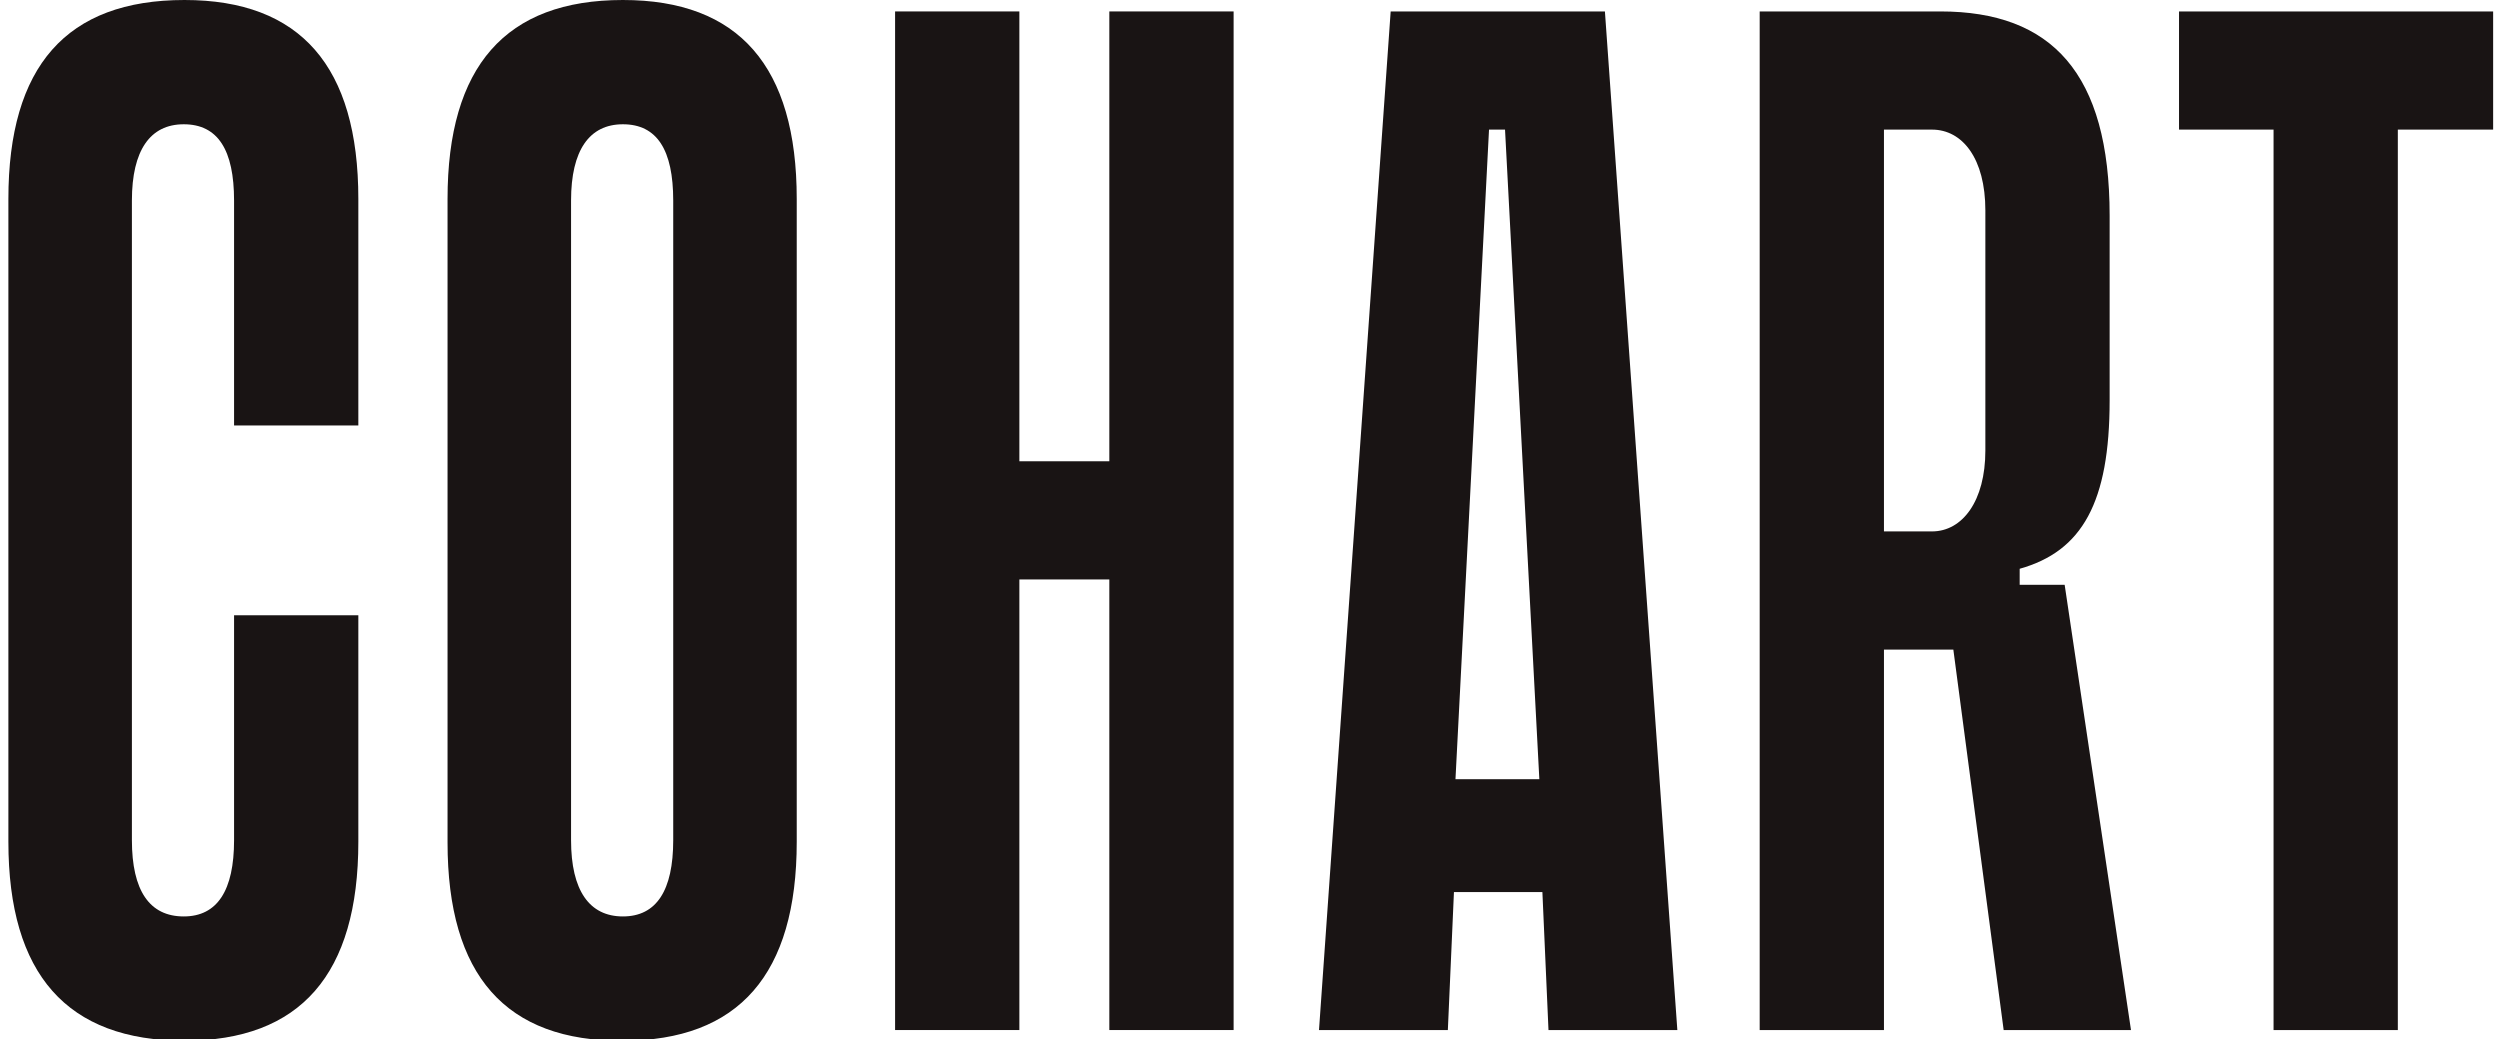
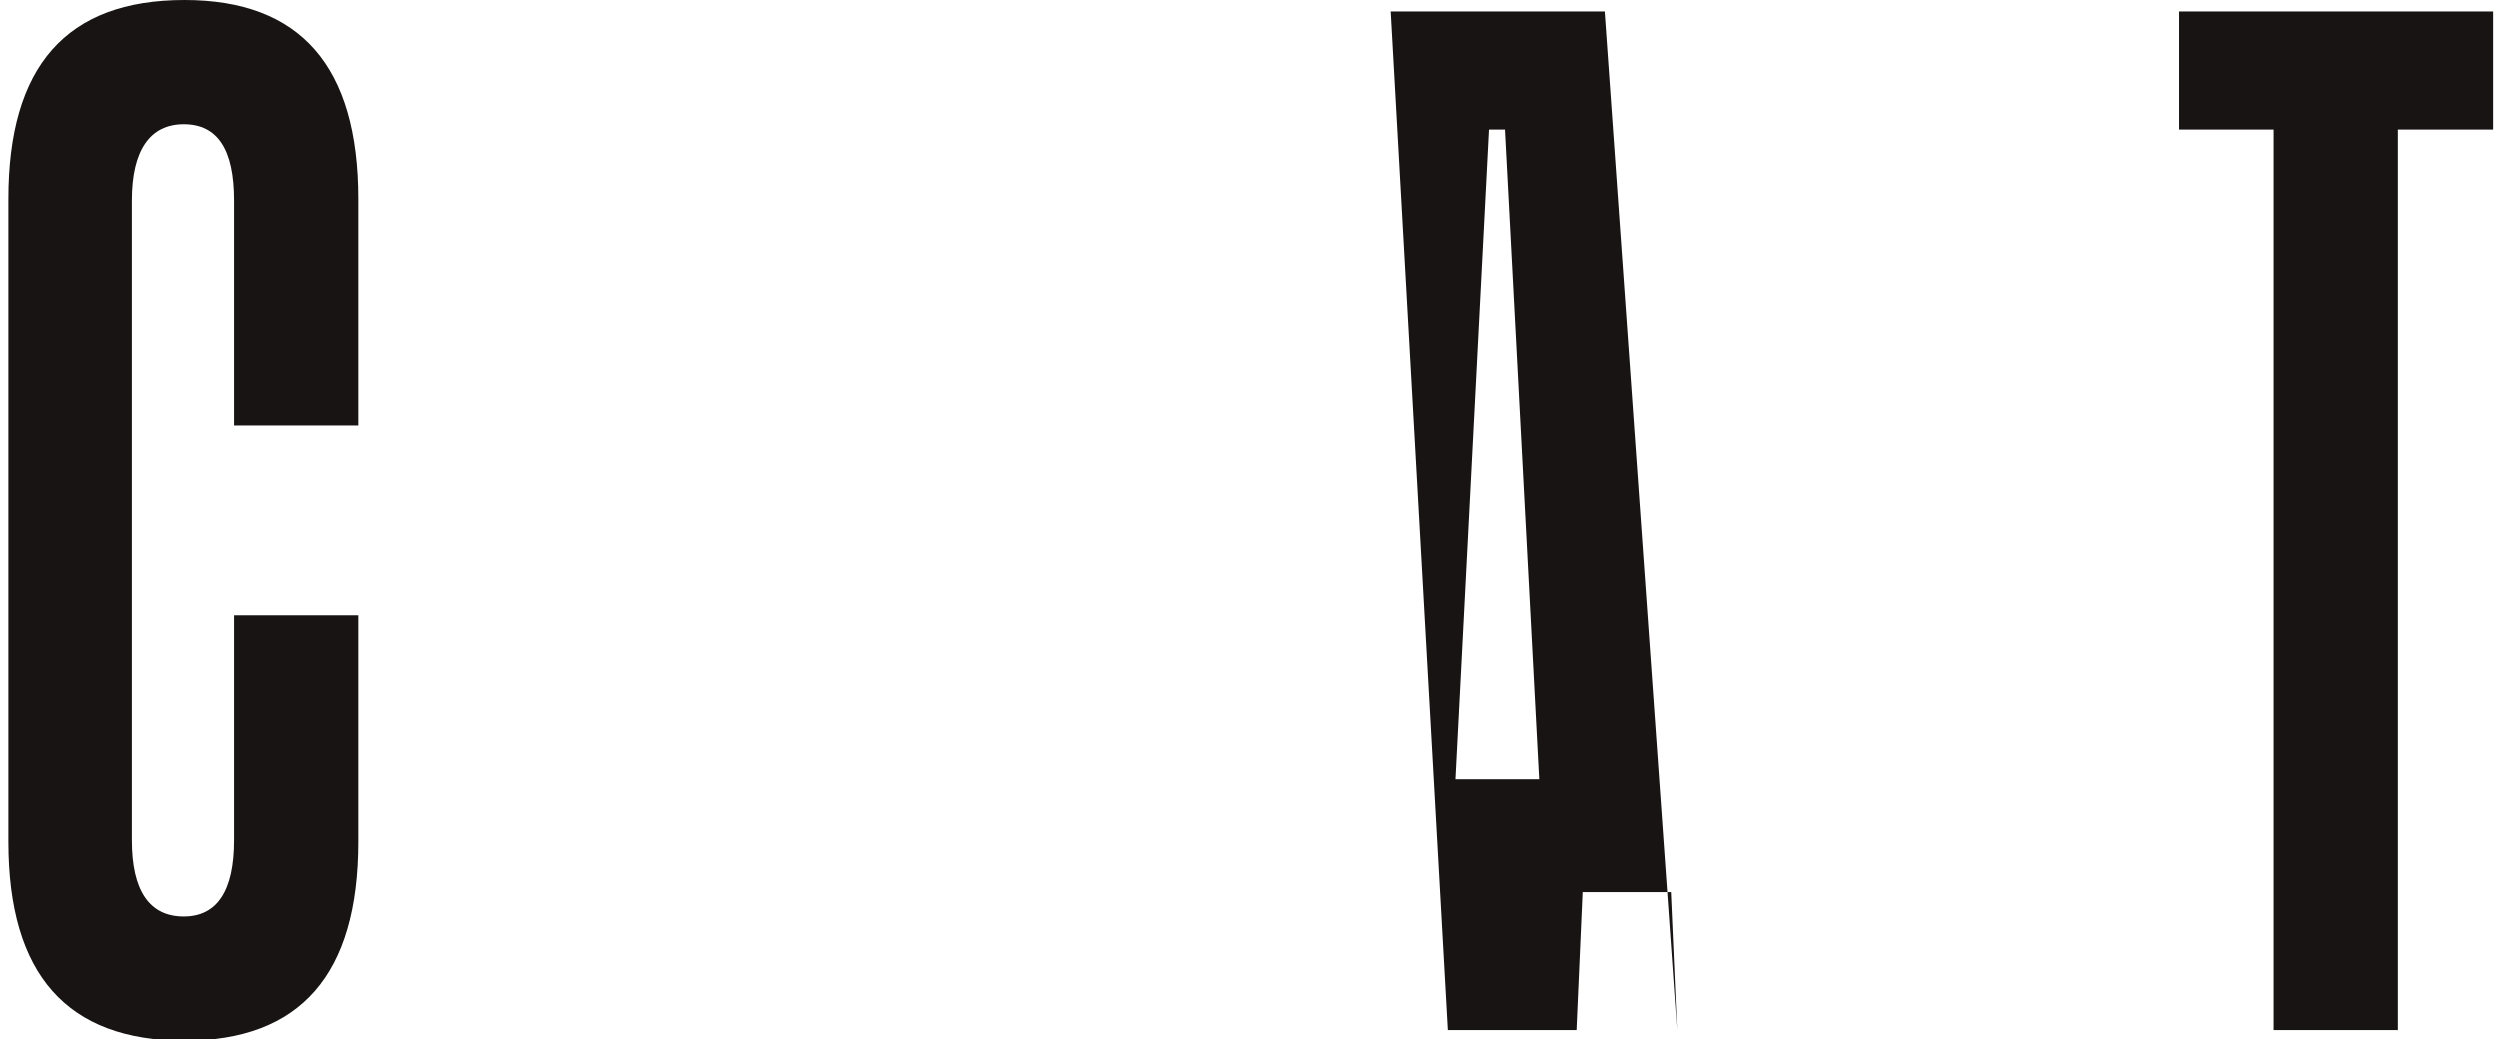
<svg xmlns="http://www.w3.org/2000/svg" version="1.1" id="Layer_1" x="0px" y="0px" viewBox="0 0 327.9 136.3" style="enable-background:new 0 0 327.9 136.3;" xml:space="preserve">
  <style type="text/css">
	.st0{fill:#191414;}
</style>
  <path class="st0" d="M24.2,0C39.4,0,47,8.7,47,26.1v29.7H30.7V26.3c0-6.6-2.1-10-6.6-10c-4.4,0-6.8,3.4-6.8,10v83.9  c0,6.6,2.3,10,6.8,10c4.4,0,6.6-3.4,6.6-10V80.7H47v29.7c0,17.4-7.6,26.1-22.8,26.1c-15.4,0-23.1-8.7-23.1-26.1V26.1  C1.1,8.7,8.7,0,24.2,0z" />
-   <path class="st0" d="M58.7,110.5V26.1C58.7,8.7,66.3,0,81.7,0c15.2,0,22.8,8.7,22.8,26.1v84.3c0,17.4-7.6,26.1-22.8,26.1  C66.3,136.6,58.7,127.9,58.7,110.5z M81.7,120.2c4.4,0,6.6-3.4,6.6-10V26.3c0-6.6-2.1-10-6.6-10c-4.4,0-6.8,3.4-6.8,10v83.9  C74.9,116.8,77.3,120.2,81.7,120.2z" />
-   <path class="st0" d="M133.7,1.5v59h11.8v-59h16.3v133.6h-16.3V76h-11.8v59.1h-16.3V1.5H133.7z" />
-   <path class="st0" d="M182.4,1.5h28.1l9.5,133.6h-16.9l-0.8-18.1h-11.6l-0.8,18.1h-16.9L182.4,1.5z M201.9,102.2L197.4,17h-2.1  l-4.4,85.2H201.9z" />
-   <path class="st0" d="M230.8,1.5h23.7c14.6,0,22.2,8.1,22.2,26.8v24.2c0,13.4-3.6,19.8-11.8,22.1v2.1h5.9l8.7,58.4h-16.7l-6.6-49.9  h-9.1v49.9h-16.3L230.8,1.5z M247.1,17v52.7h6.3c4,0,7-4,7-10.6V27.6c0-6.8-3-10.6-7-10.6L247.1,17z" />
+   <path class="st0" d="M182.4,1.5h28.1l9.5,133.6l-0.8-18.1h-11.6l-0.8,18.1h-16.9L182.4,1.5z M201.9,102.2L197.4,17h-2.1  l-4.4,85.2H201.9z" />
  <path class="st0" d="M285.8,17V1.5h41.2V17h-12.5v118.1h-16.3V17H285.8z" />
</svg>